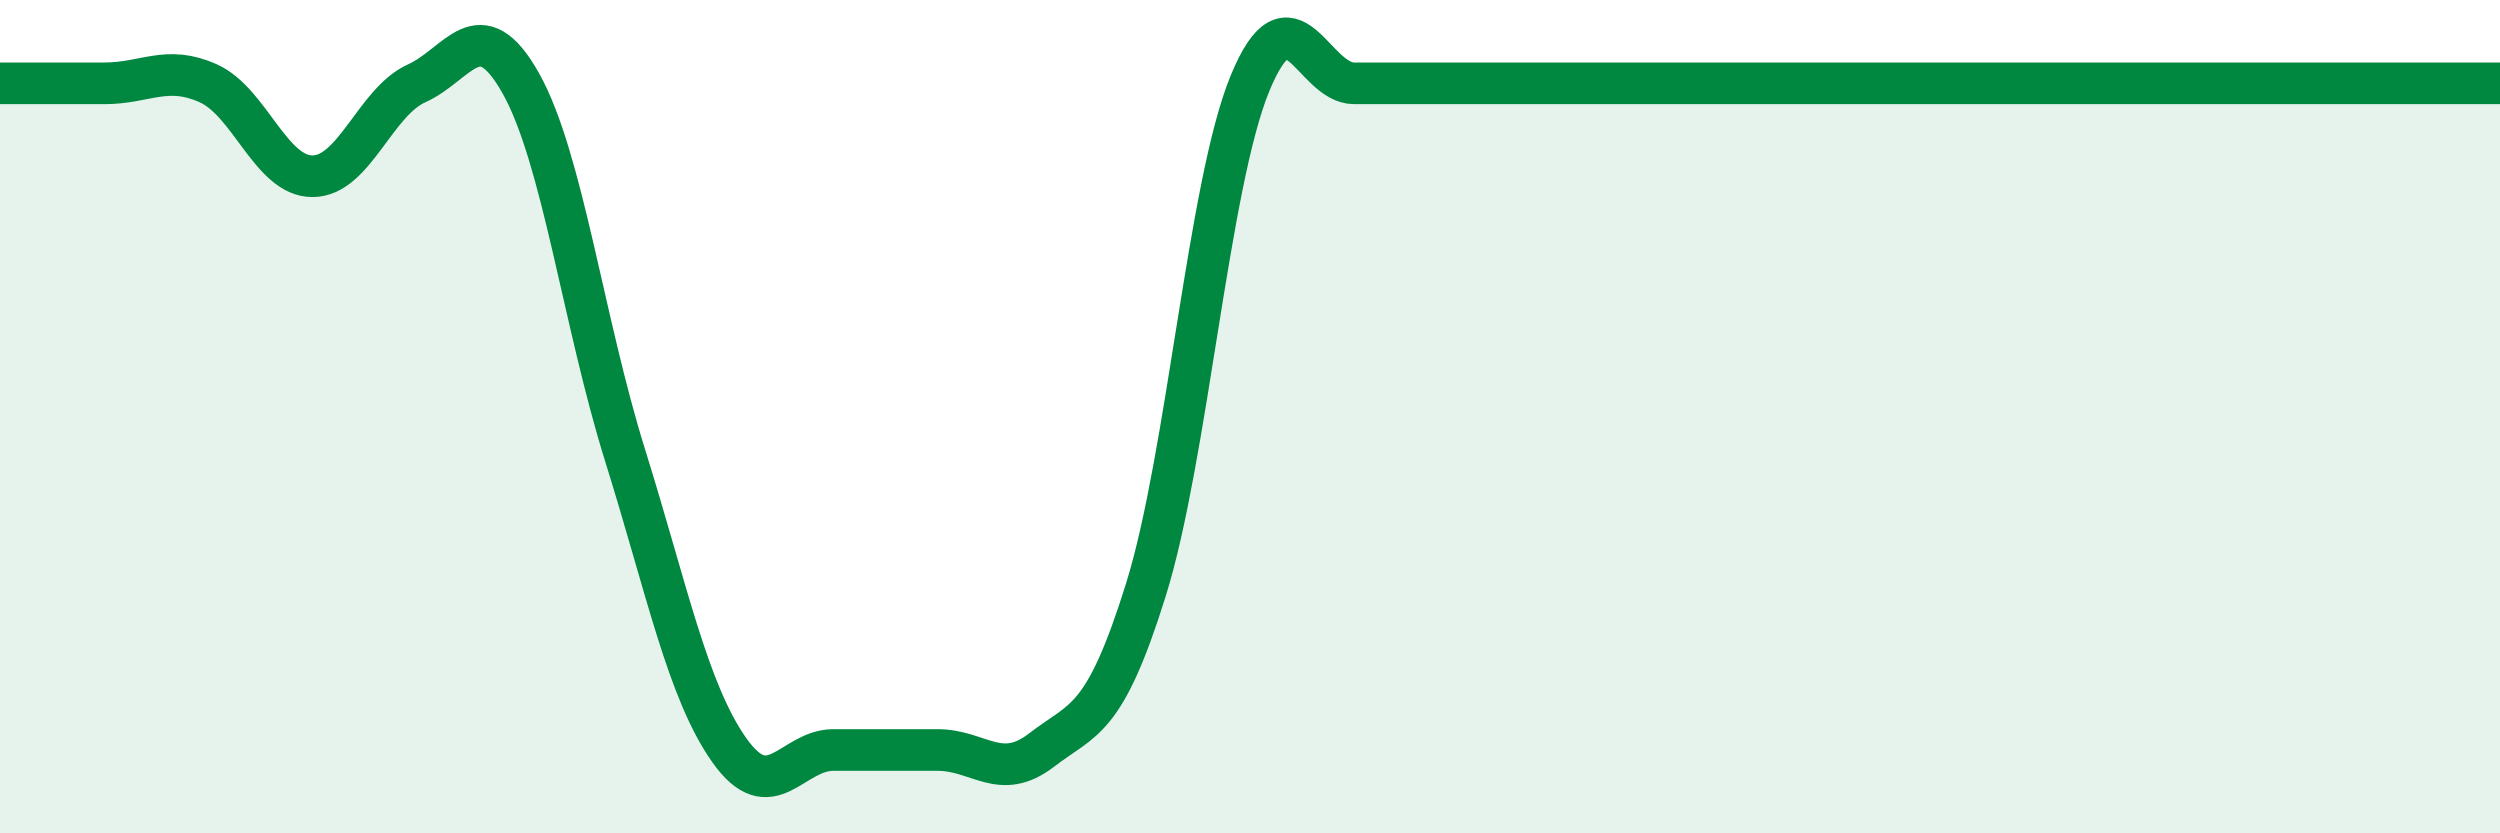
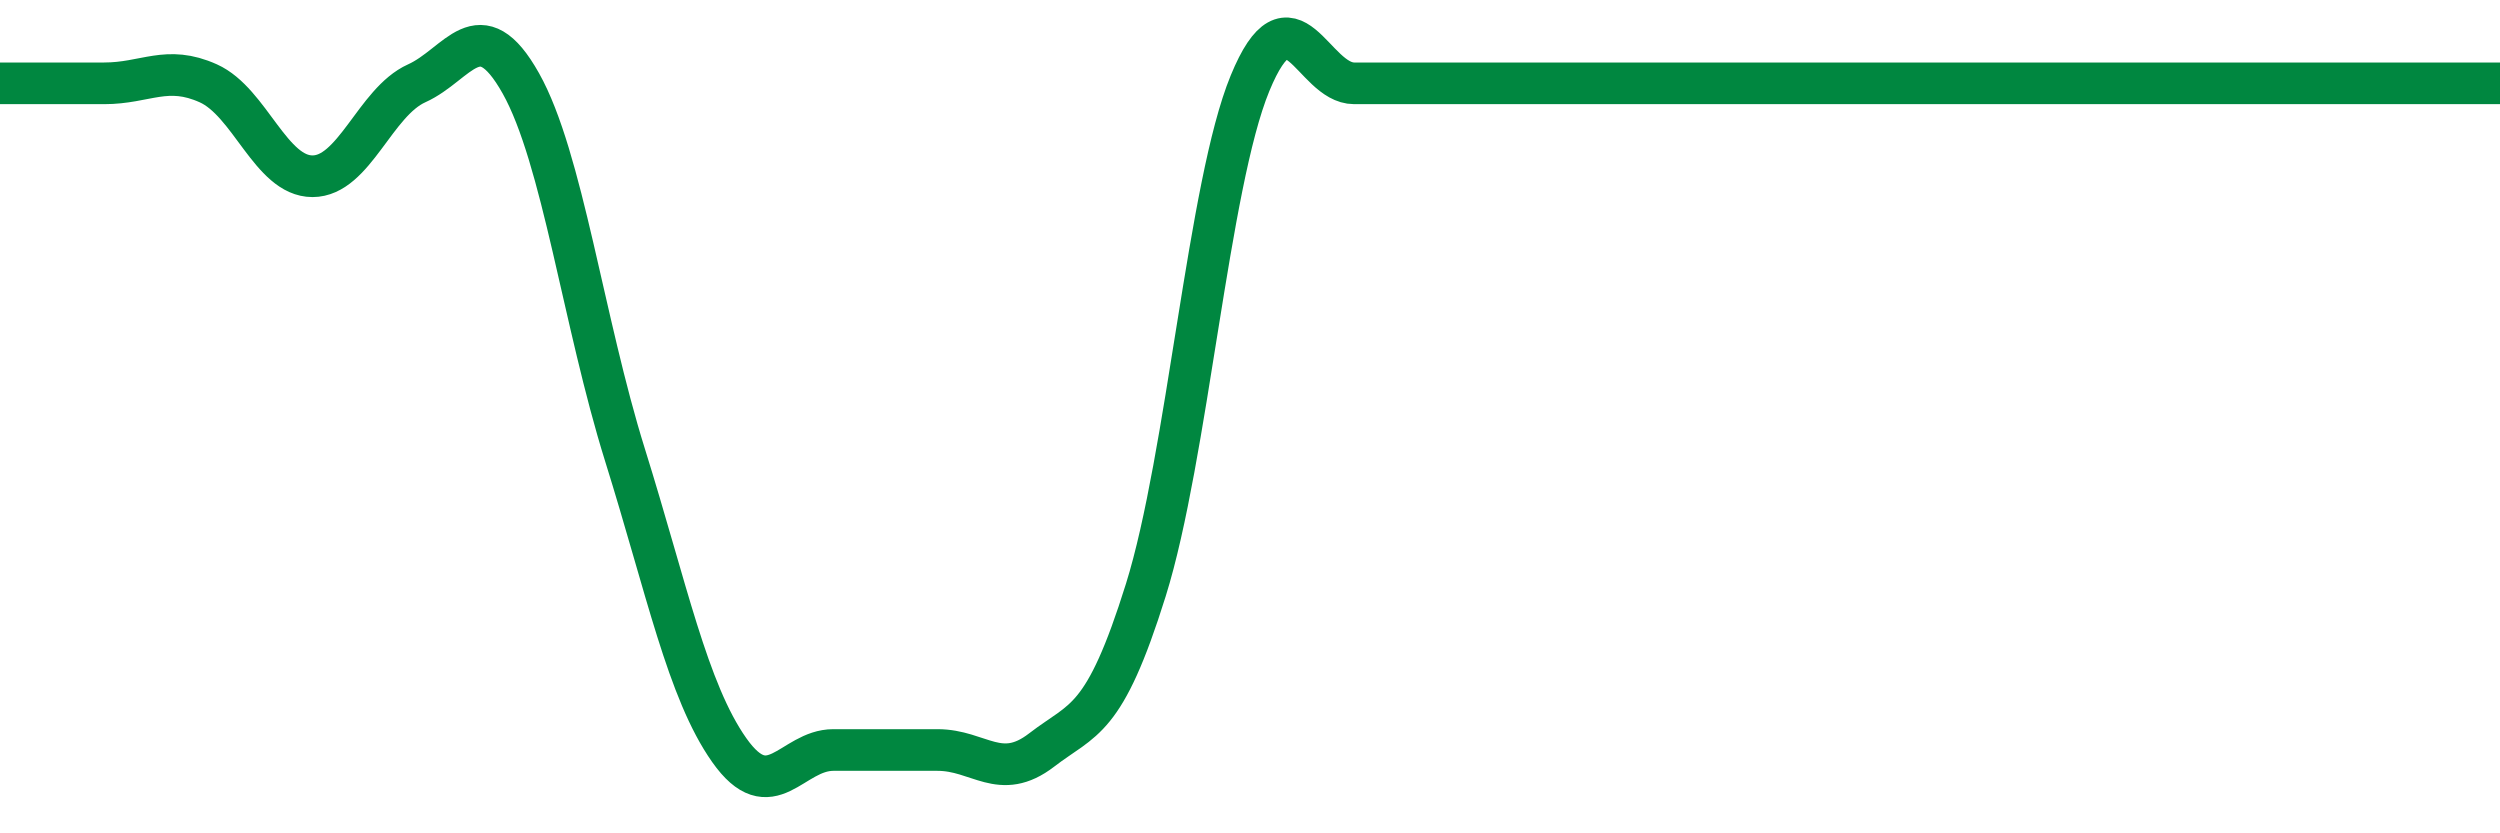
<svg xmlns="http://www.w3.org/2000/svg" width="60" height="20" viewBox="0 0 60 20">
-   <path d="M 0,2 C 0.5,2 1.5,2 2.5,2 C 3.5,2 4,1.55 5,2 C 6,2.45 6.5,4.23 7.5,4.23 C 8.5,4.23 9,2.45 10,2 C 11,1.55 11.5,0.22 12.5,2 C 13.5,3.78 14,7.72 15,10.92 C 16,14.12 16.5,16.58 17.5,18 C 18.5,19.42 19,18 20,18 C 21,18 21.5,18 22.5,18 C 23.5,18 24,18.77 25,18 C 26,17.23 26.5,17.36 27.5,14.16 C 28.5,10.96 29,4.43 30,2 C 31,-0.43 31.5,2 32.5,2 C 33.5,2 34,2 35,2 C 36,2 36.5,2 37.5,2 C 38.5,2 39,2 40,2 C 41,2 41.5,2 42.5,2 C 43.5,2 44,2 45,2 C 46,2 46.5,2 47.5,2 C 48.5,2 49,2 50,2 C 51,2 51.5,2 52.5,2 C 53.5,2 53.5,2 55,2 C 56.5,2 59,2 60,2L60 20L0 20Z" fill="#008740" opacity="0.1" stroke-linecap="round" stroke-linejoin="round" />
  <path d="M 0,2 C 0.5,2 1.5,2 2.5,2 C 3.5,2 4,1.55 5,2 C 6,2.45 6.5,4.23 7.5,4.23 C 8.5,4.23 9,2.45 10,2 C 11,1.55 11.5,0.22 12.5,2 C 13.5,3.78 14,7.72 15,10.92 C 16,14.12 16.5,16.58 17.5,18 C 18.5,19.42 19,18 20,18 C 21,18 21.5,18 22.5,18 C 23.5,18 24,18.77 25,18 C 26,17.23 26.5,17.36 27.5,14.16 C 28.5,10.96 29,4.43 30,2 C 31,-0.43 31.5,2 32.5,2 C 33.5,2 34,2 35,2 C 36,2 36.5,2 37.5,2 C 38.5,2 39,2 40,2 C 41,2 41.5,2 42.5,2 C 43.5,2 44,2 45,2 C 46,2 46.5,2 47.5,2 C 48.5,2 49,2 50,2 C 51,2 51.5,2 52.5,2 C 53.5,2 53.5,2 55,2 C 56.5,2 59,2 60,2" stroke="#008740" stroke-width="1" fill="none" stroke-linecap="round" stroke-linejoin="round" />
</svg>